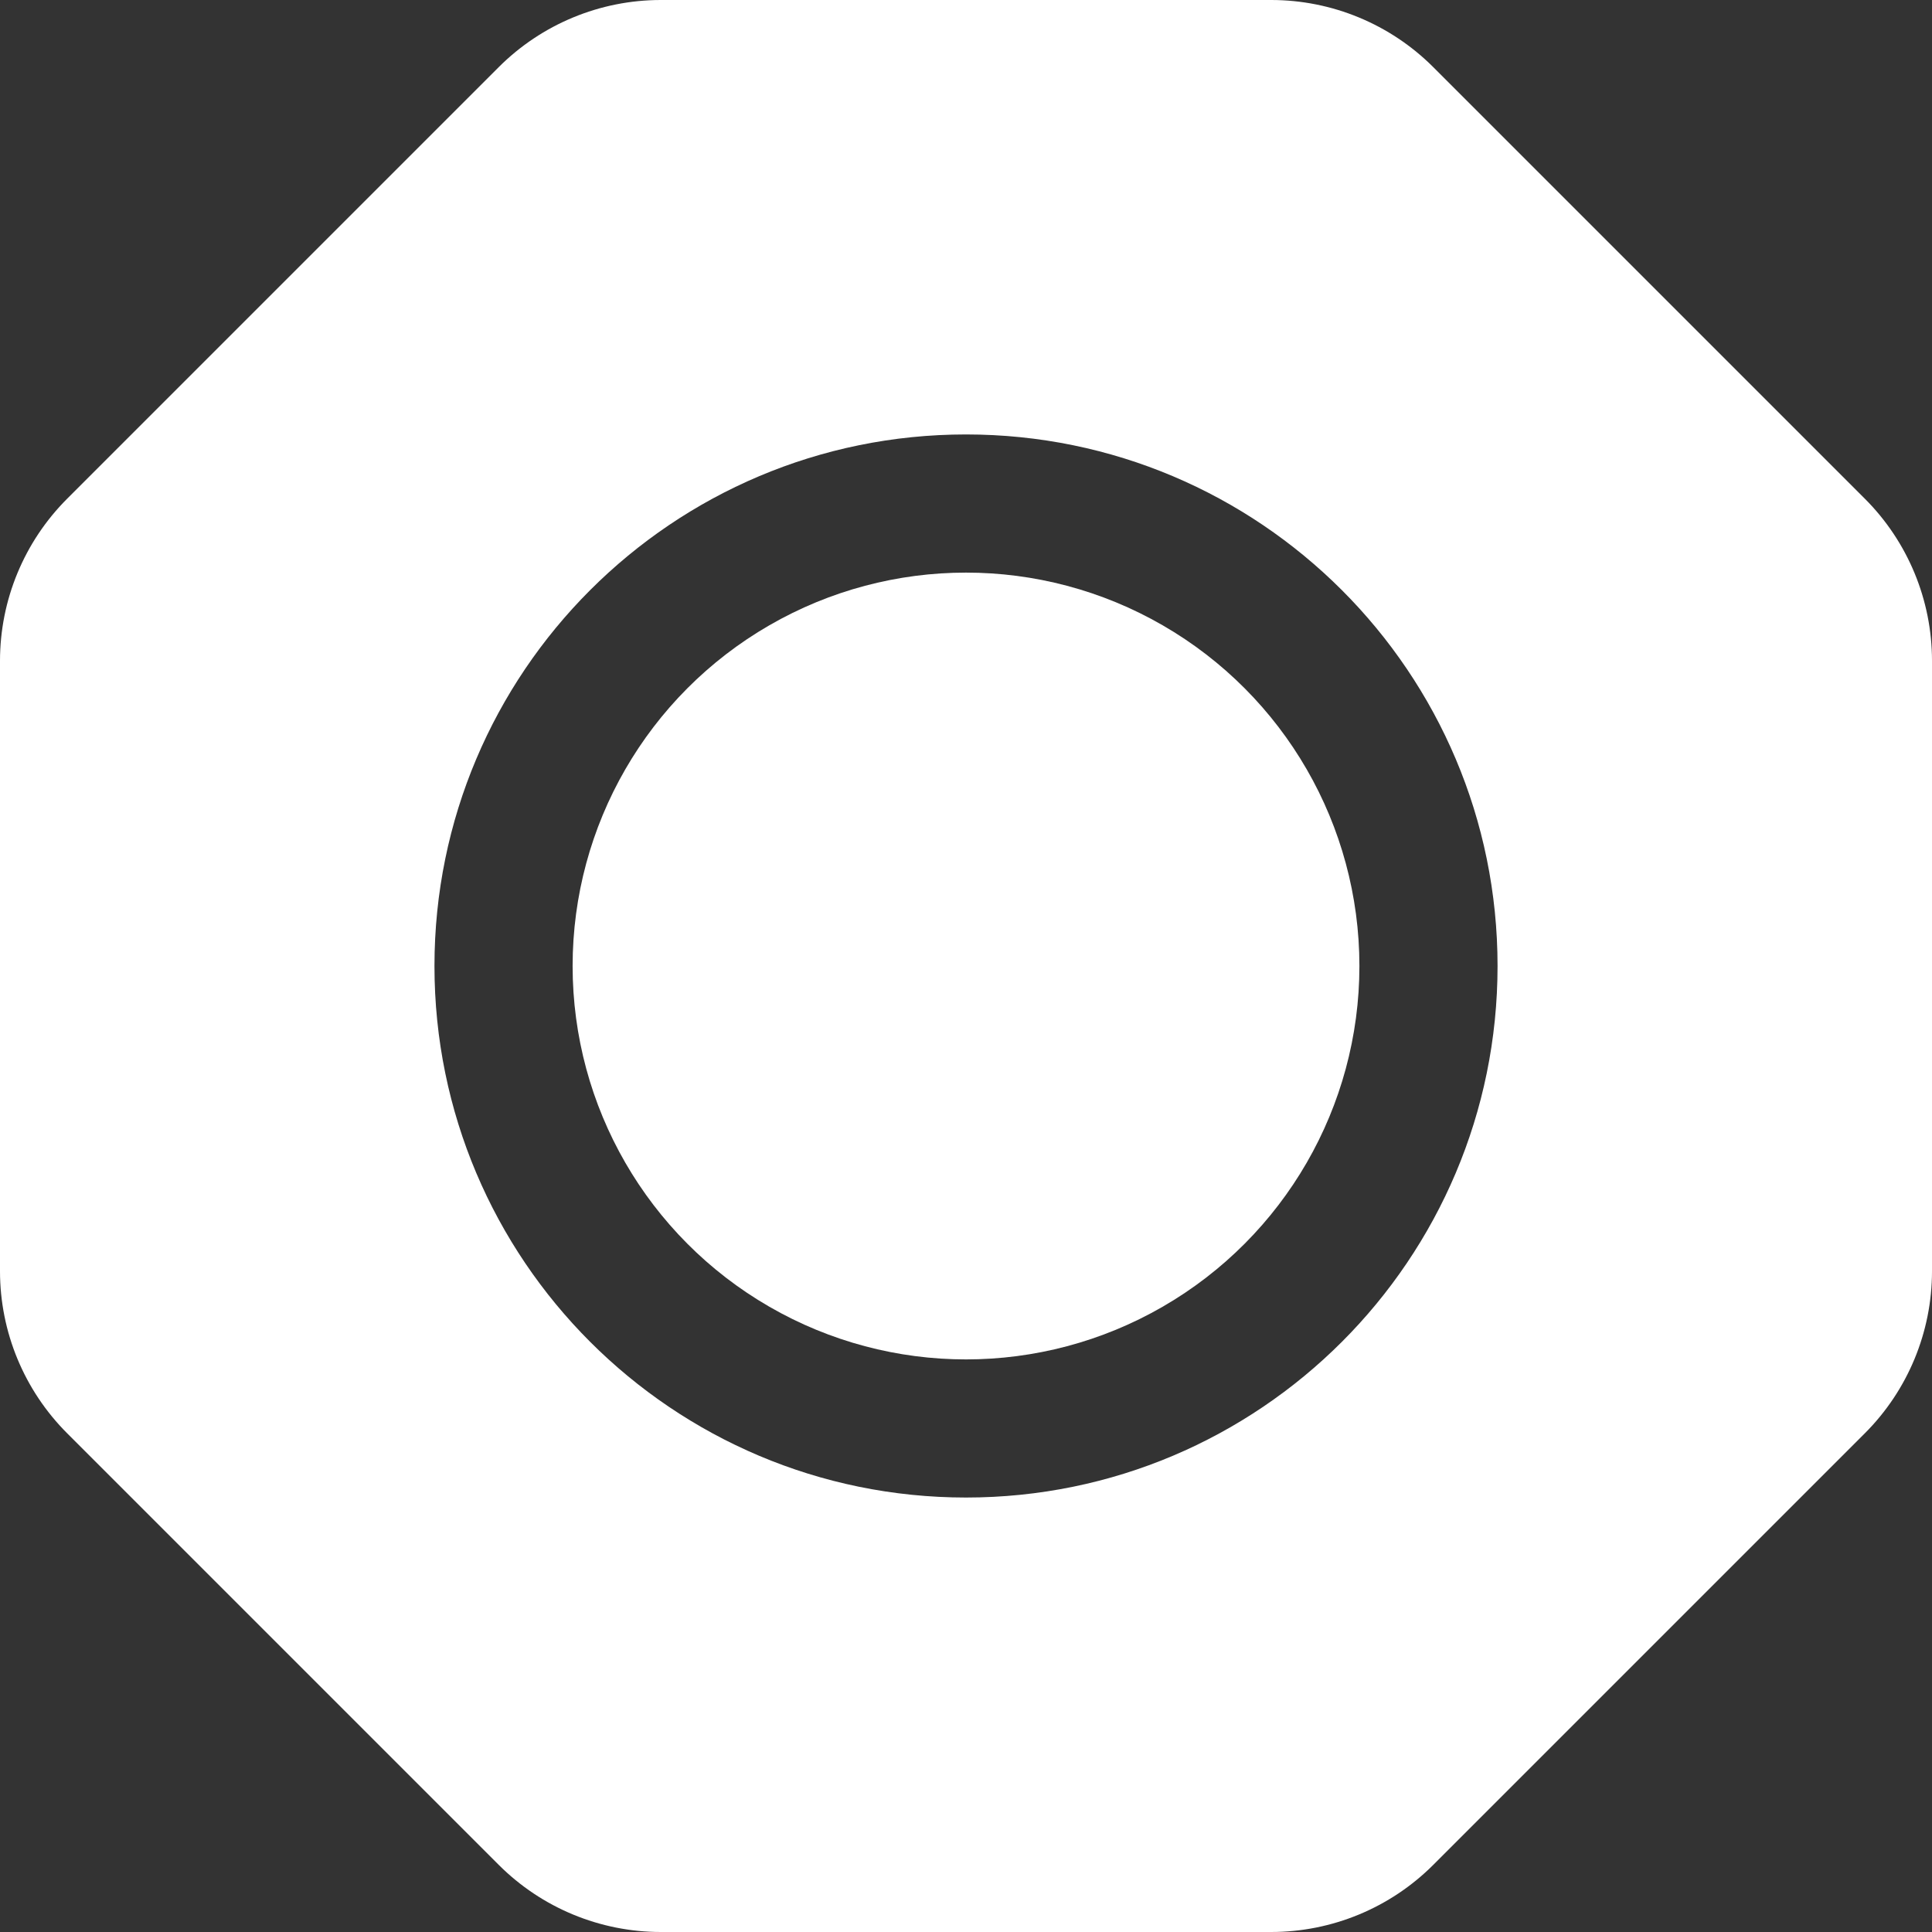
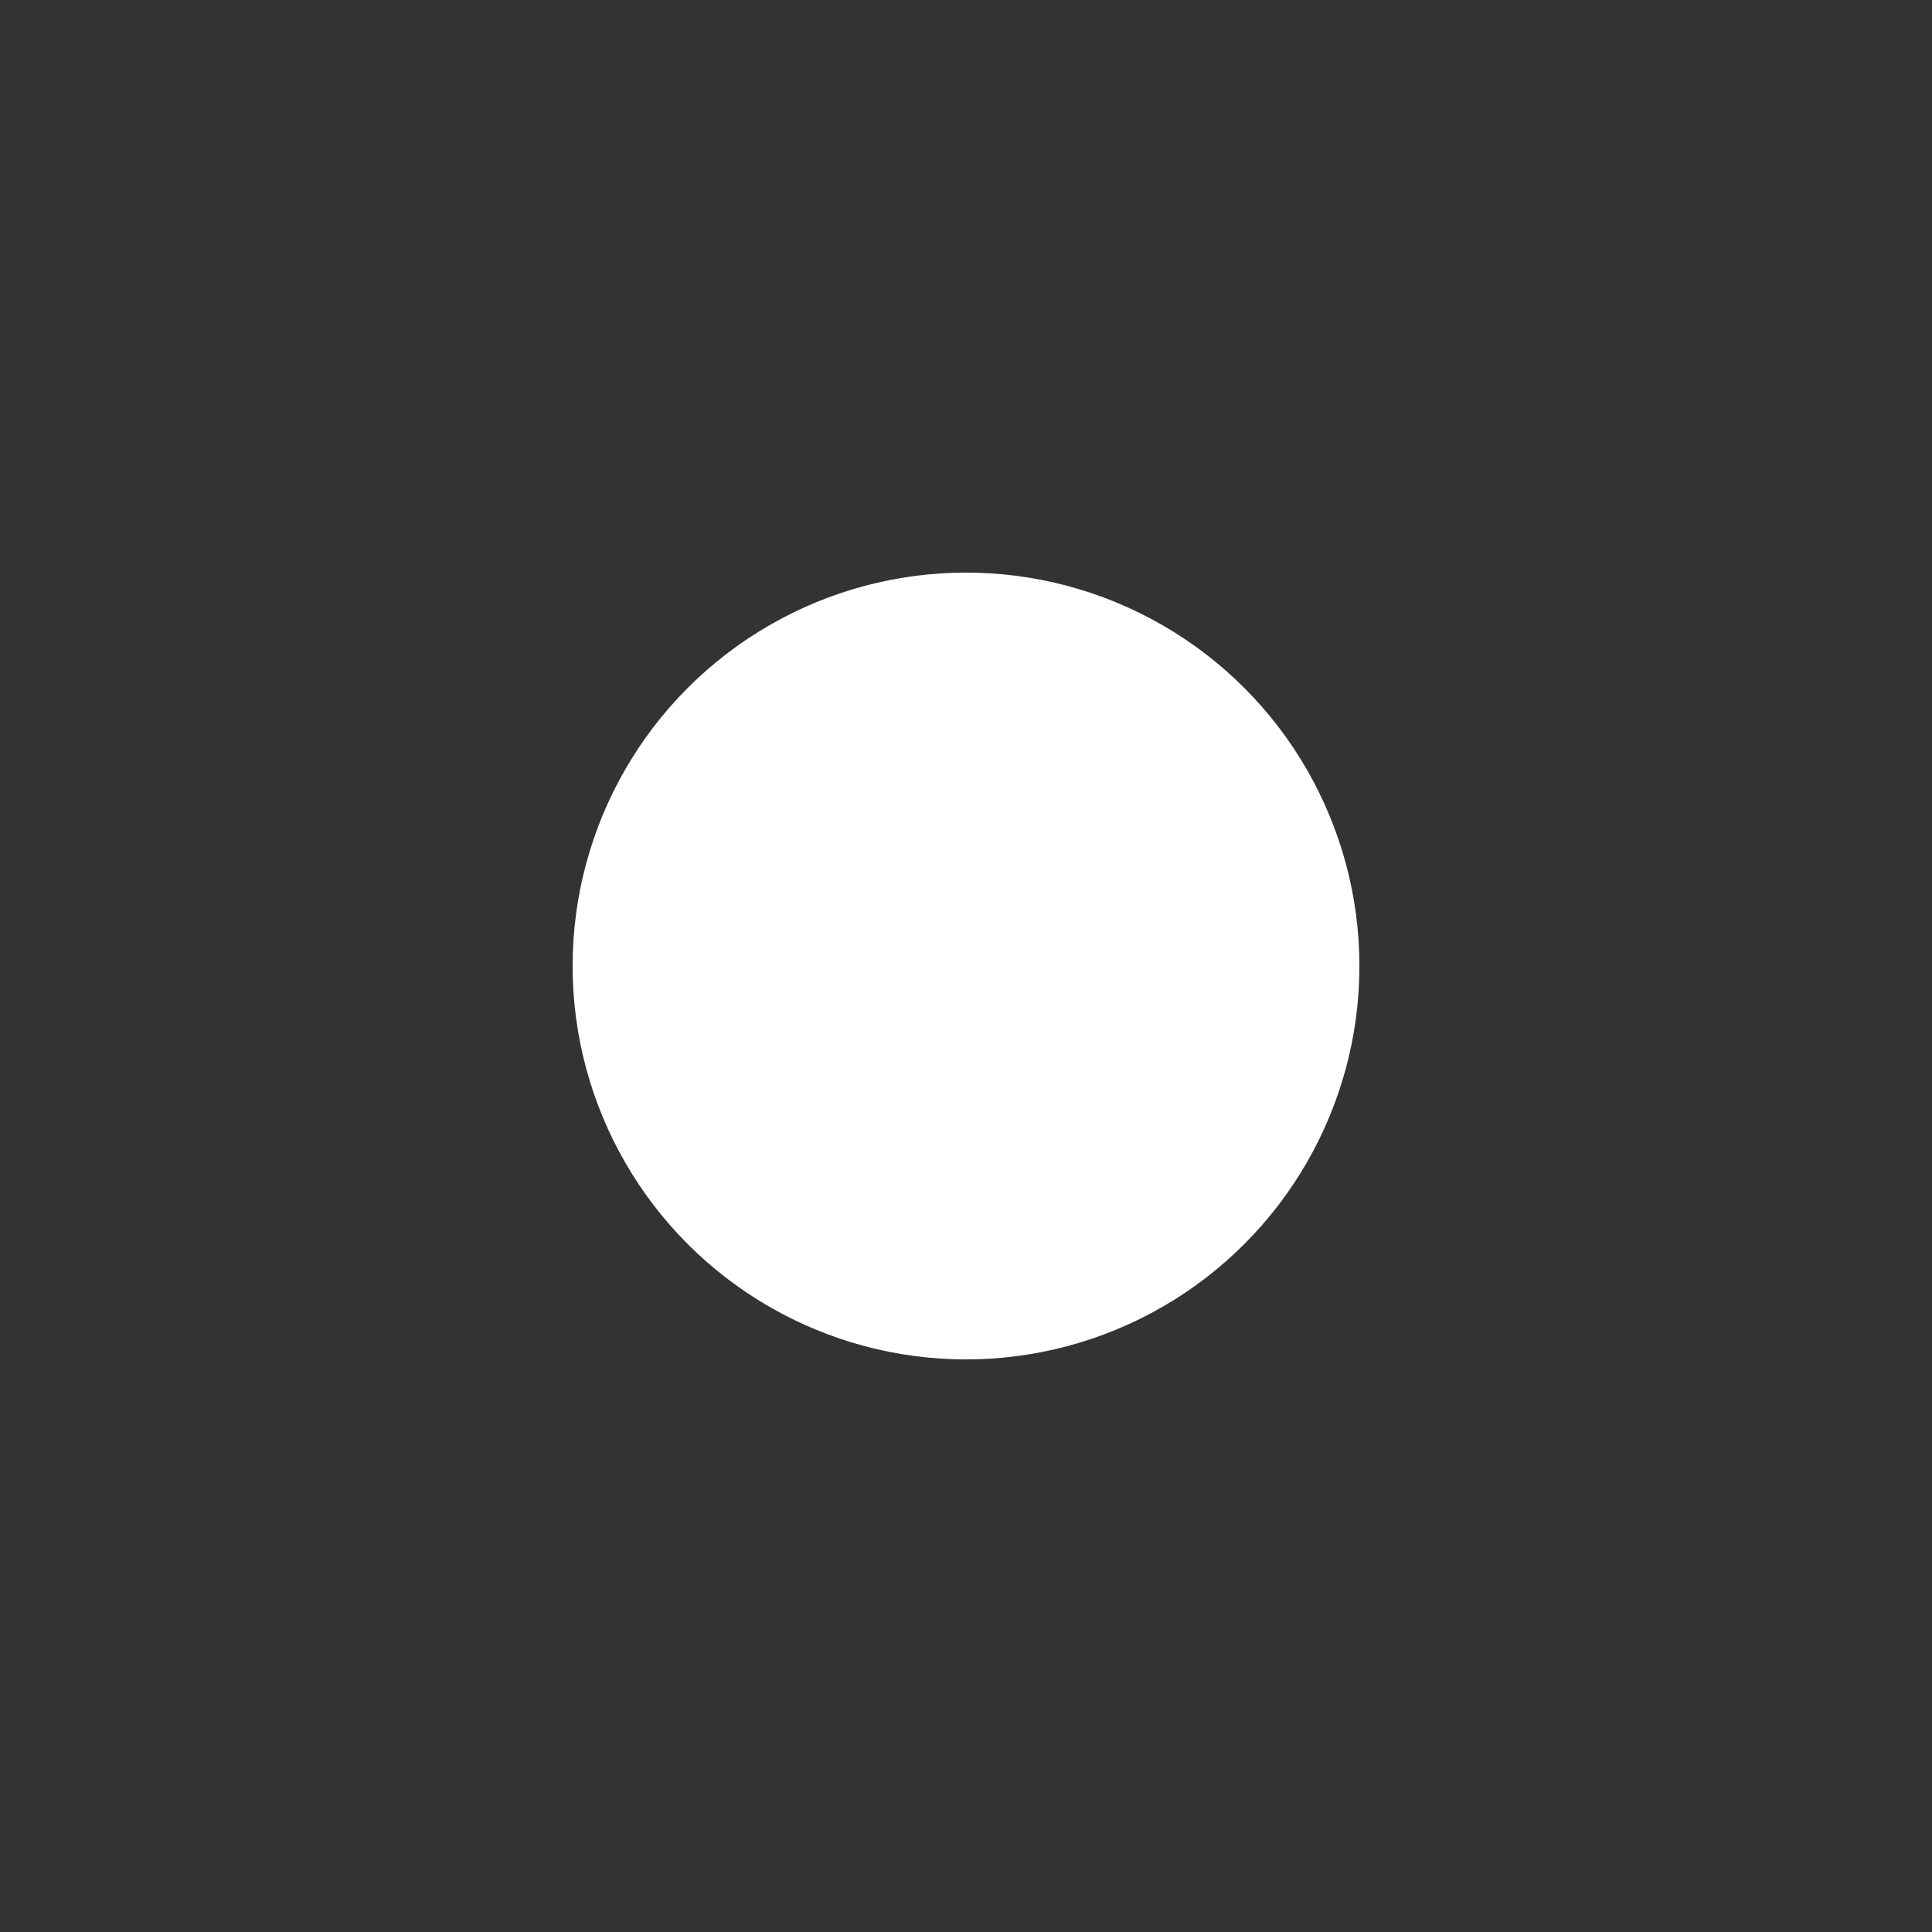
<svg xmlns="http://www.w3.org/2000/svg" id="Layer_2" data-name="Layer 2" viewBox="0 0 942.33 942.33">
  <rect x="0" y="0" width="942.33" height="942.33" fill="#333333" stroke="none" />
  <defs>
    <style>      .cls-1 {        fill: #fff;        stroke-width: 0px;      }    </style>
  </defs>
  <g id="Layer_3" data-name="Layer 3">
-     <path class="cls-1" d="M909.58,243.25l-210.5-210.5C678.11,11.78,649.67,0,620.01,0h-297.69c-29.66,0-58.1,11.78-79.07,32.75L32.75,243.25C11.78,264.22,0,292.66,0,322.32v297.69c0,29.66,11.78,58.1,32.75,79.07l210.5,210.5c20.97,20.97,49.41,32.75,79.07,32.75h297.69c29.66,0,58.1-11.78,79.07-32.75l210.5-210.5c20.97-20.97,32.75-49.41,32.75-79.07v-297.69c0-29.66-11.78-58.1-32.75-79.07ZM471.17,730.42c-143.18,0-259.26-116.07-259.26-259.26s116.07-259.26,259.26-259.26,259.26,116.07,259.26,259.26-116.07,259.26-259.26,259.26Z" />
    <circle class="cls-1" cx="471.17" cy="471.17" r="191.88" />
  </g>
</svg>